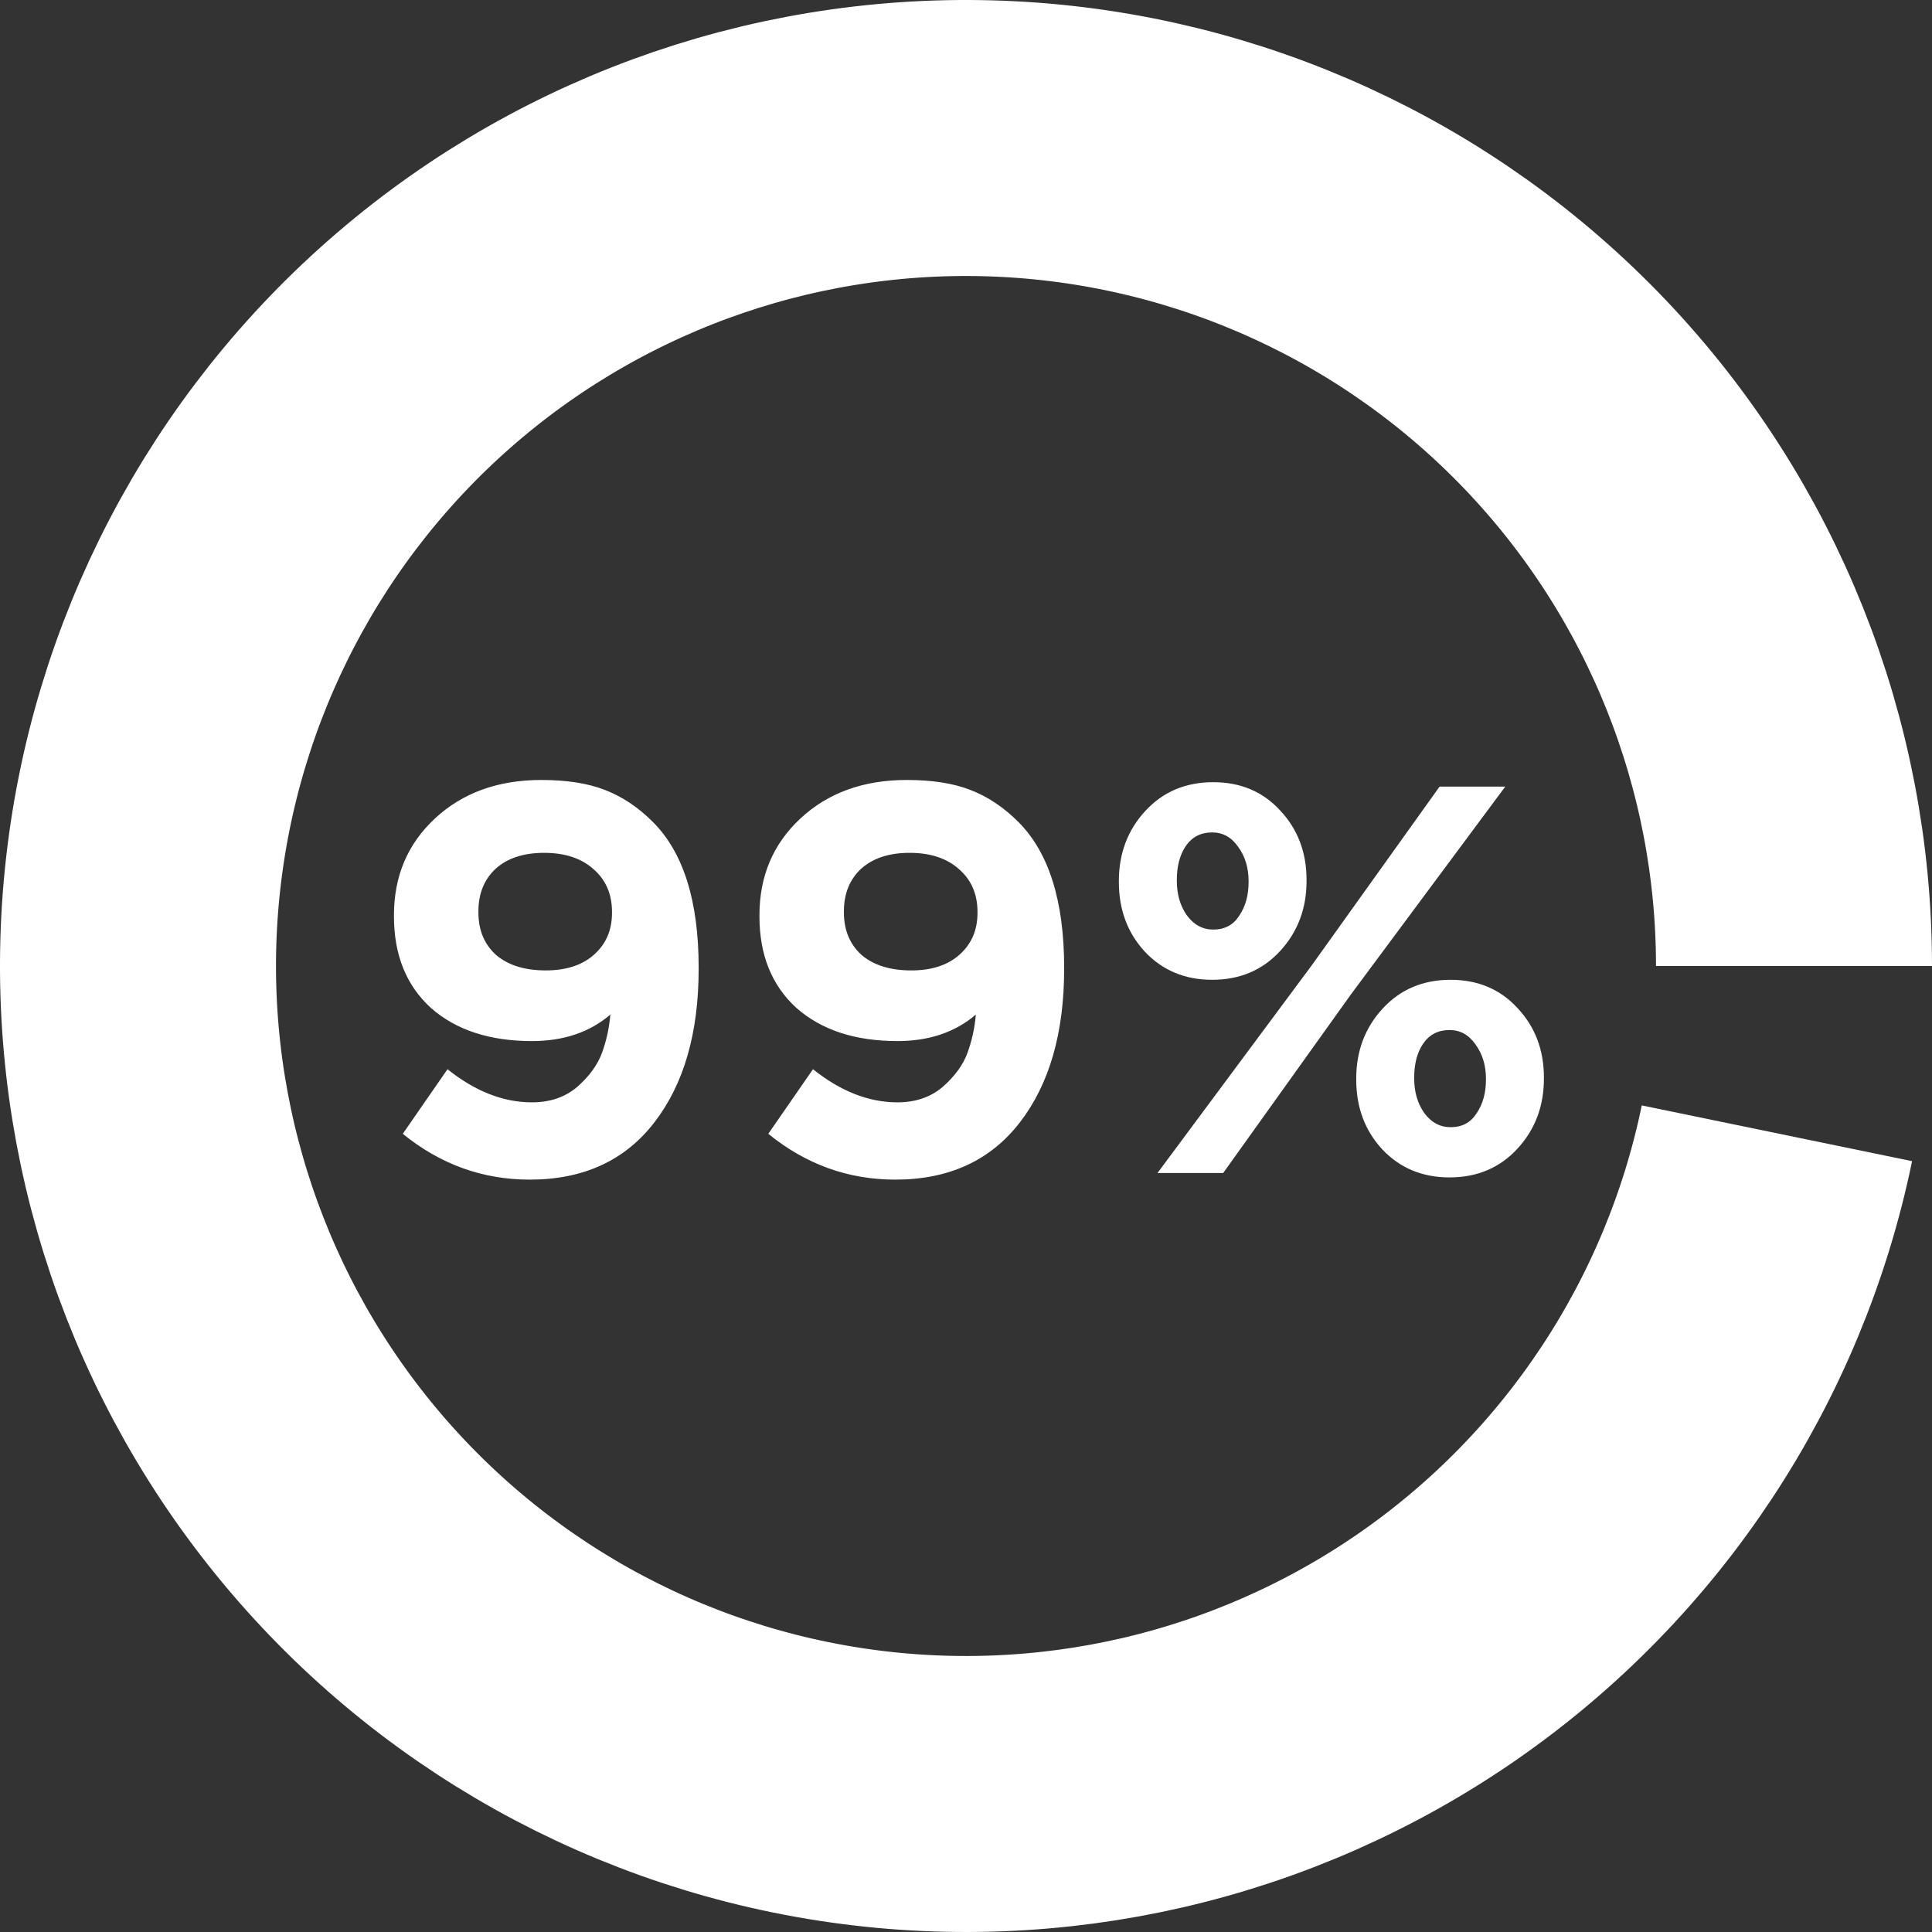
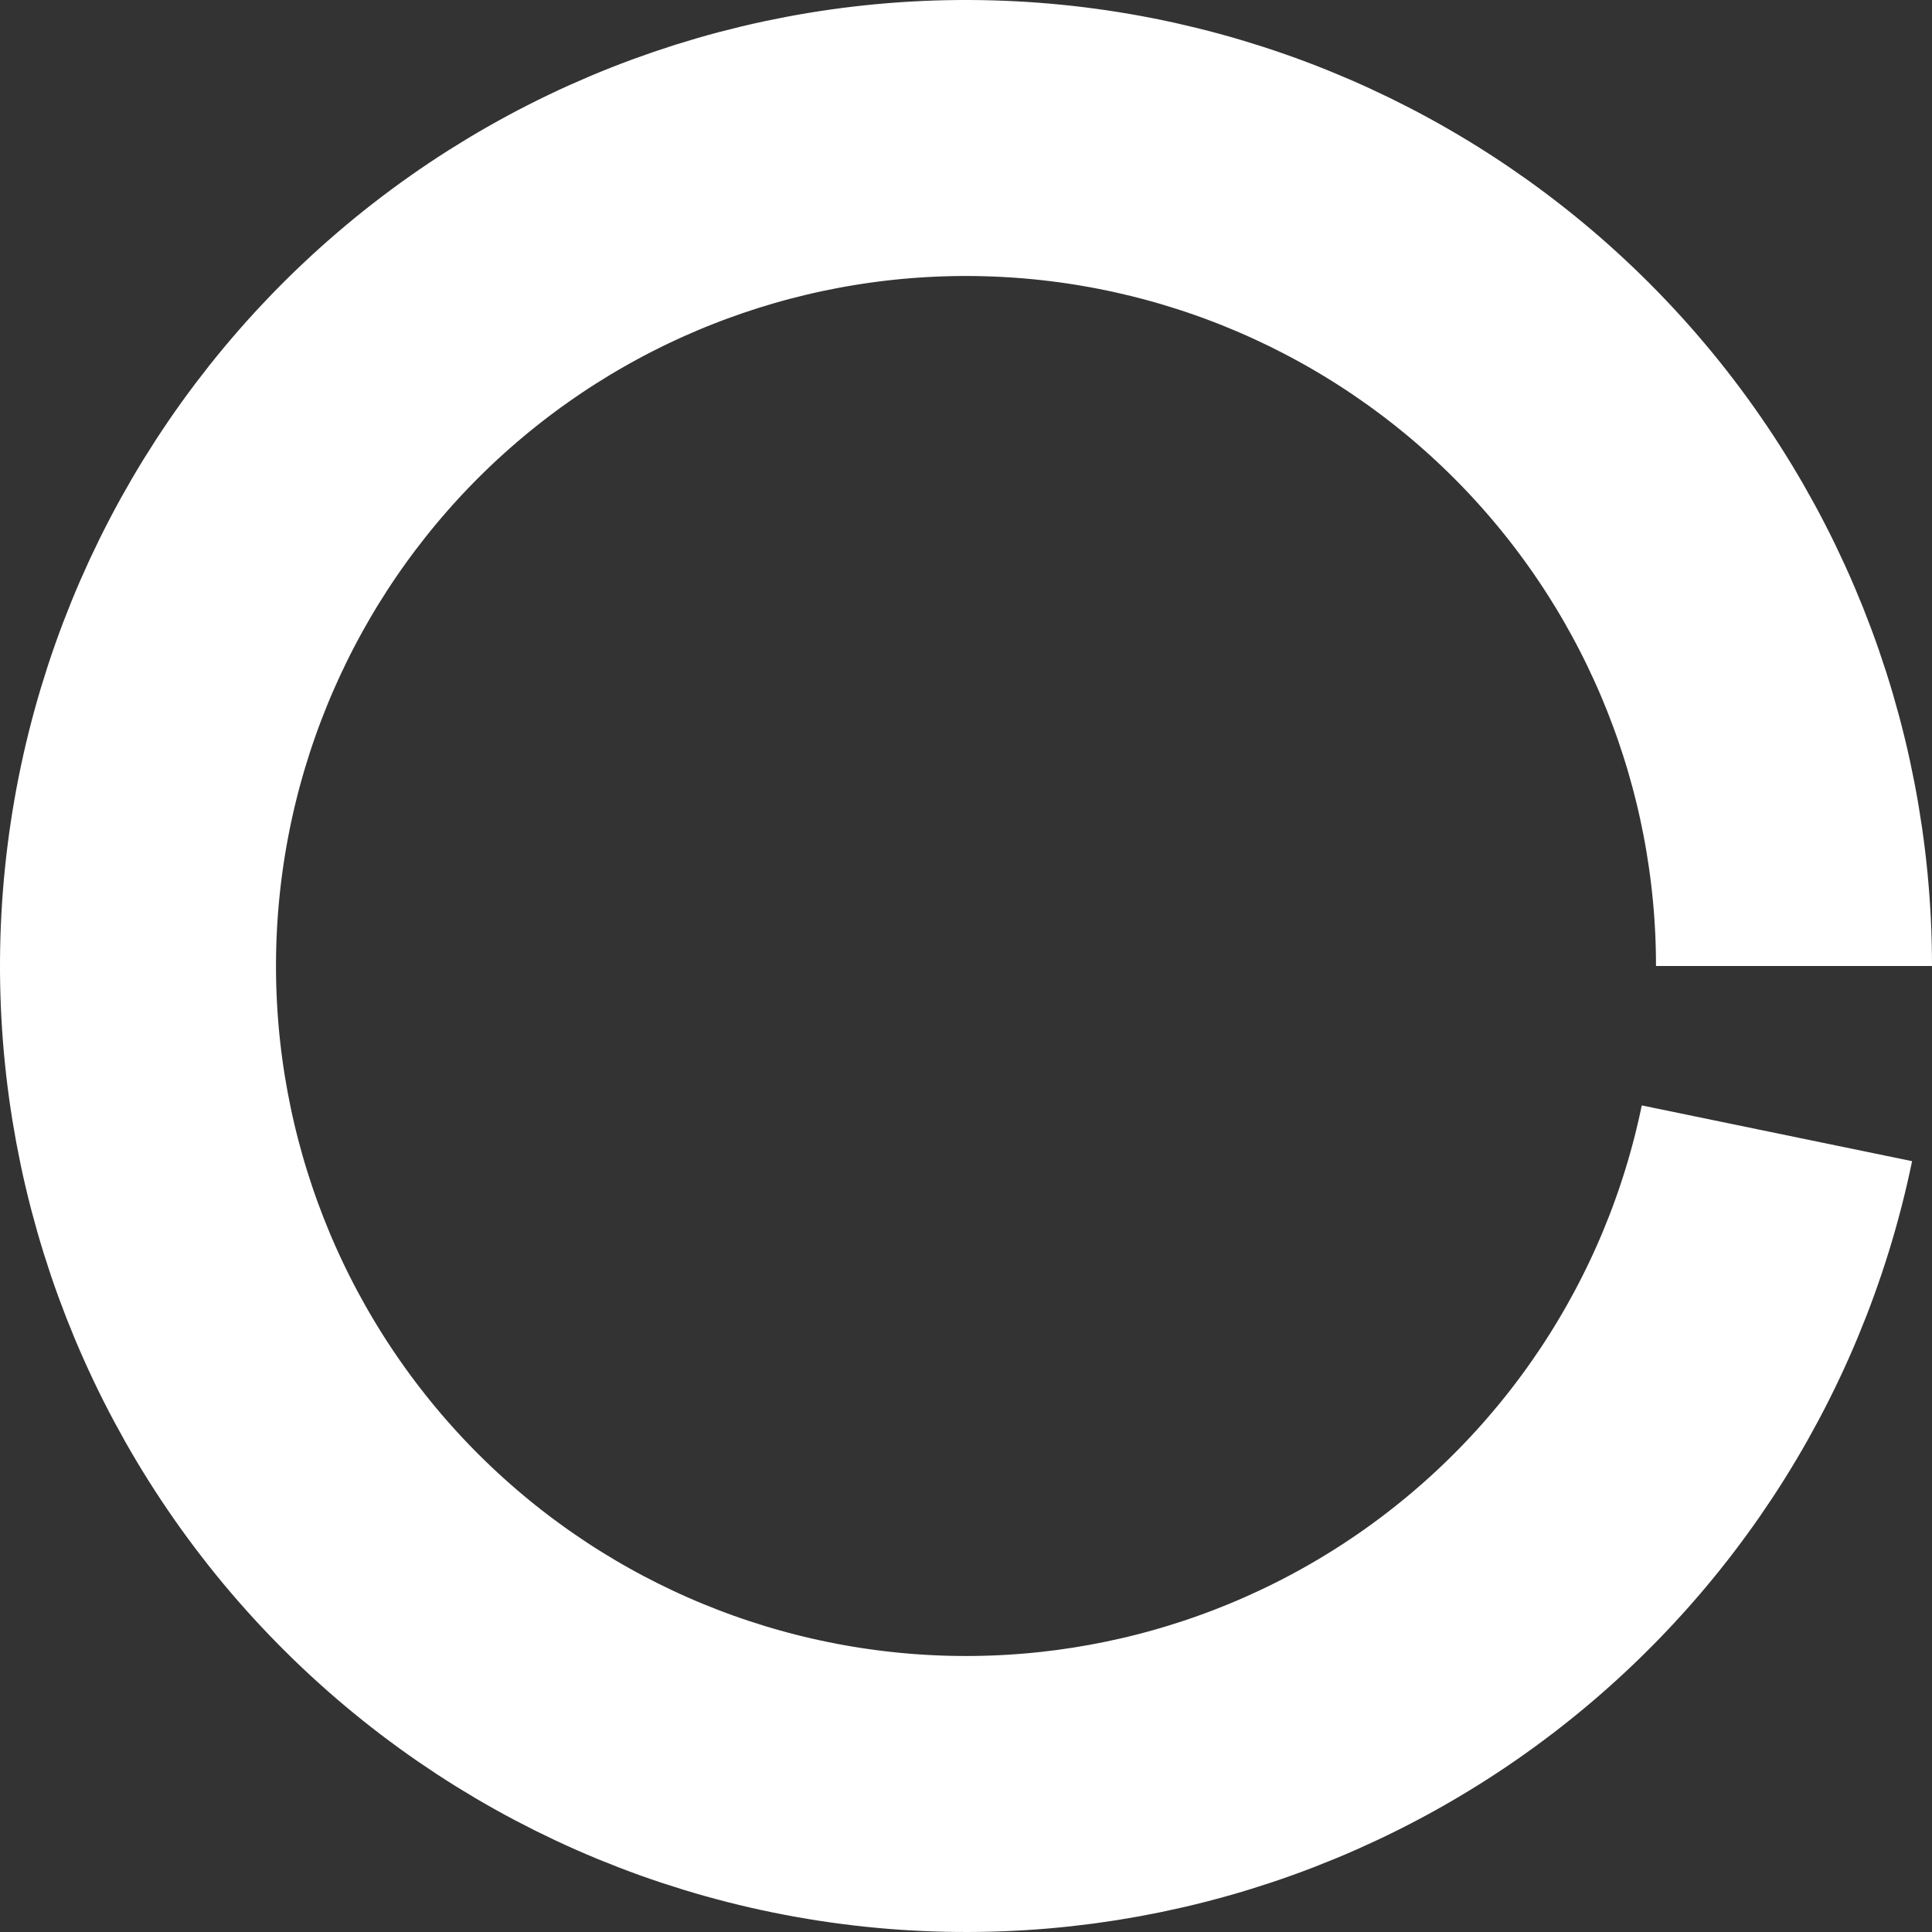
<svg xmlns="http://www.w3.org/2000/svg" width="56" height="56" viewBox="0 0 56 56" fill="none">
  <rect x="0" y="0" width="56" height="56" fill="#333333" stroke="none" />
-   <path d="M15.419 31.952C15.942 31.952 16.379 31.803 16.731 31.504C17.083 31.195 17.323 30.864 17.451 30.512C17.579 30.16 17.659 29.792 17.691 29.408C17.094 29.92 16.337 30.176 15.419 30.176C14.193 30.176 13.217 29.856 12.491 29.216C11.777 28.565 11.419 27.68 11.419 26.56V26.528C11.419 25.397 11.814 24.464 12.603 23.728C13.403 22.981 14.433 22.608 15.691 22.608C16.427 22.608 17.041 22.704 17.531 22.896C18.033 23.088 18.497 23.397 18.923 23.824C19.809 24.709 20.251 26.117 20.251 28.048V28.08C20.251 29.936 19.825 31.419 18.971 32.528C18.118 33.637 16.913 34.192 15.355 34.192C13.99 34.192 12.763 33.749 11.675 32.864L12.971 30.992C13.771 31.632 14.587 31.952 15.419 31.952ZM15.819 28.128C16.417 28.128 16.886 27.973 17.227 27.664C17.569 27.355 17.739 26.955 17.739 26.464V26.432C17.739 25.92 17.563 25.509 17.211 25.2C16.859 24.88 16.379 24.72 15.771 24.72C15.174 24.72 14.705 24.875 14.363 25.184C14.033 25.493 13.867 25.904 13.867 26.416V26.448C13.867 26.96 14.038 27.371 14.379 27.68C14.731 27.979 15.211 28.128 15.819 28.128ZM26.013 31.952C26.536 31.952 26.973 31.803 27.325 31.504C27.677 31.195 27.917 30.864 28.045 30.512C28.173 30.16 28.253 29.792 28.285 29.408C27.688 29.92 26.93 30.176 26.013 30.176C24.787 30.176 23.811 29.856 23.085 29.216C22.37 28.565 22.013 27.68 22.013 26.56V26.528C22.013 25.397 22.408 24.464 23.197 23.728C23.997 22.981 25.026 22.608 26.285 22.608C27.021 22.608 27.634 22.704 28.125 22.896C28.627 23.088 29.09 23.397 29.517 23.824C30.402 24.709 30.845 26.117 30.845 28.048V28.08C30.845 29.936 30.419 31.419 29.565 32.528C28.712 33.637 27.506 34.192 25.949 34.192C24.584 34.192 23.357 33.749 22.269 32.864L23.565 30.992C24.365 31.632 25.181 31.952 26.013 31.952ZM26.413 28.128C27.011 28.128 27.48 27.973 27.821 27.664C28.163 27.355 28.333 26.955 28.333 26.464V26.432C28.333 25.92 28.157 25.509 27.805 25.2C27.453 24.88 26.973 24.72 26.365 24.72C25.768 24.72 25.299 24.875 24.957 25.184C24.627 25.493 24.461 25.904 24.461 26.416V26.448C24.461 26.96 24.632 27.371 24.973 27.68C25.325 27.979 25.805 28.128 26.413 28.128ZM35.135 28.4C34.346 28.4 33.695 28.128 33.183 27.584C32.682 27.04 32.431 26.368 32.431 25.568V25.536C32.431 24.736 32.687 24.059 33.199 23.504C33.711 22.949 34.367 22.672 35.167 22.672C35.956 22.672 36.602 22.944 37.103 23.488C37.615 24.032 37.871 24.704 37.871 25.504V25.536C37.871 26.336 37.615 27.013 37.103 27.568C36.591 28.123 35.935 28.4 35.135 28.4ZM35.135 24.128C34.804 24.128 34.548 24.261 34.367 24.528C34.196 24.784 34.111 25.109 34.111 25.504V25.536C34.111 25.92 34.207 26.251 34.399 26.528C34.602 26.805 34.858 26.944 35.167 26.944C35.498 26.944 35.748 26.811 35.919 26.544C36.1 26.277 36.191 25.952 36.191 25.568V25.536C36.191 25.152 36.09 24.821 35.887 24.544C35.695 24.267 35.444 24.128 35.135 24.128ZM38.031 27.968L41.727 22.8H43.631L39.151 28.832L35.455 34H33.551L38.031 27.968ZM42.015 34.128C41.226 34.128 40.575 33.856 40.063 33.312C39.562 32.768 39.311 32.096 39.311 31.296V31.264C39.311 30.464 39.567 29.787 40.079 29.232C40.591 28.677 41.247 28.4 42.047 28.4C42.836 28.4 43.482 28.672 43.983 29.216C44.495 29.76 44.751 30.432 44.751 31.232V31.264C44.751 32.064 44.495 32.741 43.983 33.296C43.471 33.851 42.815 34.128 42.015 34.128ZM42.047 32.672C42.378 32.672 42.628 32.539 42.799 32.272C42.98 32.005 43.071 31.68 43.071 31.296V31.264C43.071 30.88 42.97 30.549 42.767 30.272C42.575 29.995 42.324 29.856 42.015 29.856C41.684 29.856 41.428 29.989 41.247 30.256C41.076 30.512 40.991 30.837 40.991 31.232V31.264C40.991 31.648 41.087 31.979 41.279 32.256C41.482 32.533 41.738 32.672 42.047 32.672Z" fill="white" />
  <path d="M52 28C52 21.846 49.636 15.927 45.397 11.466C41.157 7.006 35.366 4.344 29.22 4.031C23.074 3.718 17.043 5.778 12.372 9.785C7.702 13.793 4.749 19.441 4.124 25.563C3.499 31.685 5.25 37.814 9.015 42.682C12.779 47.55 18.27 50.786 24.353 51.721C30.435 52.657 36.645 51.219 41.698 47.707C46.751 44.195 50.262 38.876 51.505 32.849" stroke="white" stroke-width="8" />
</svg>